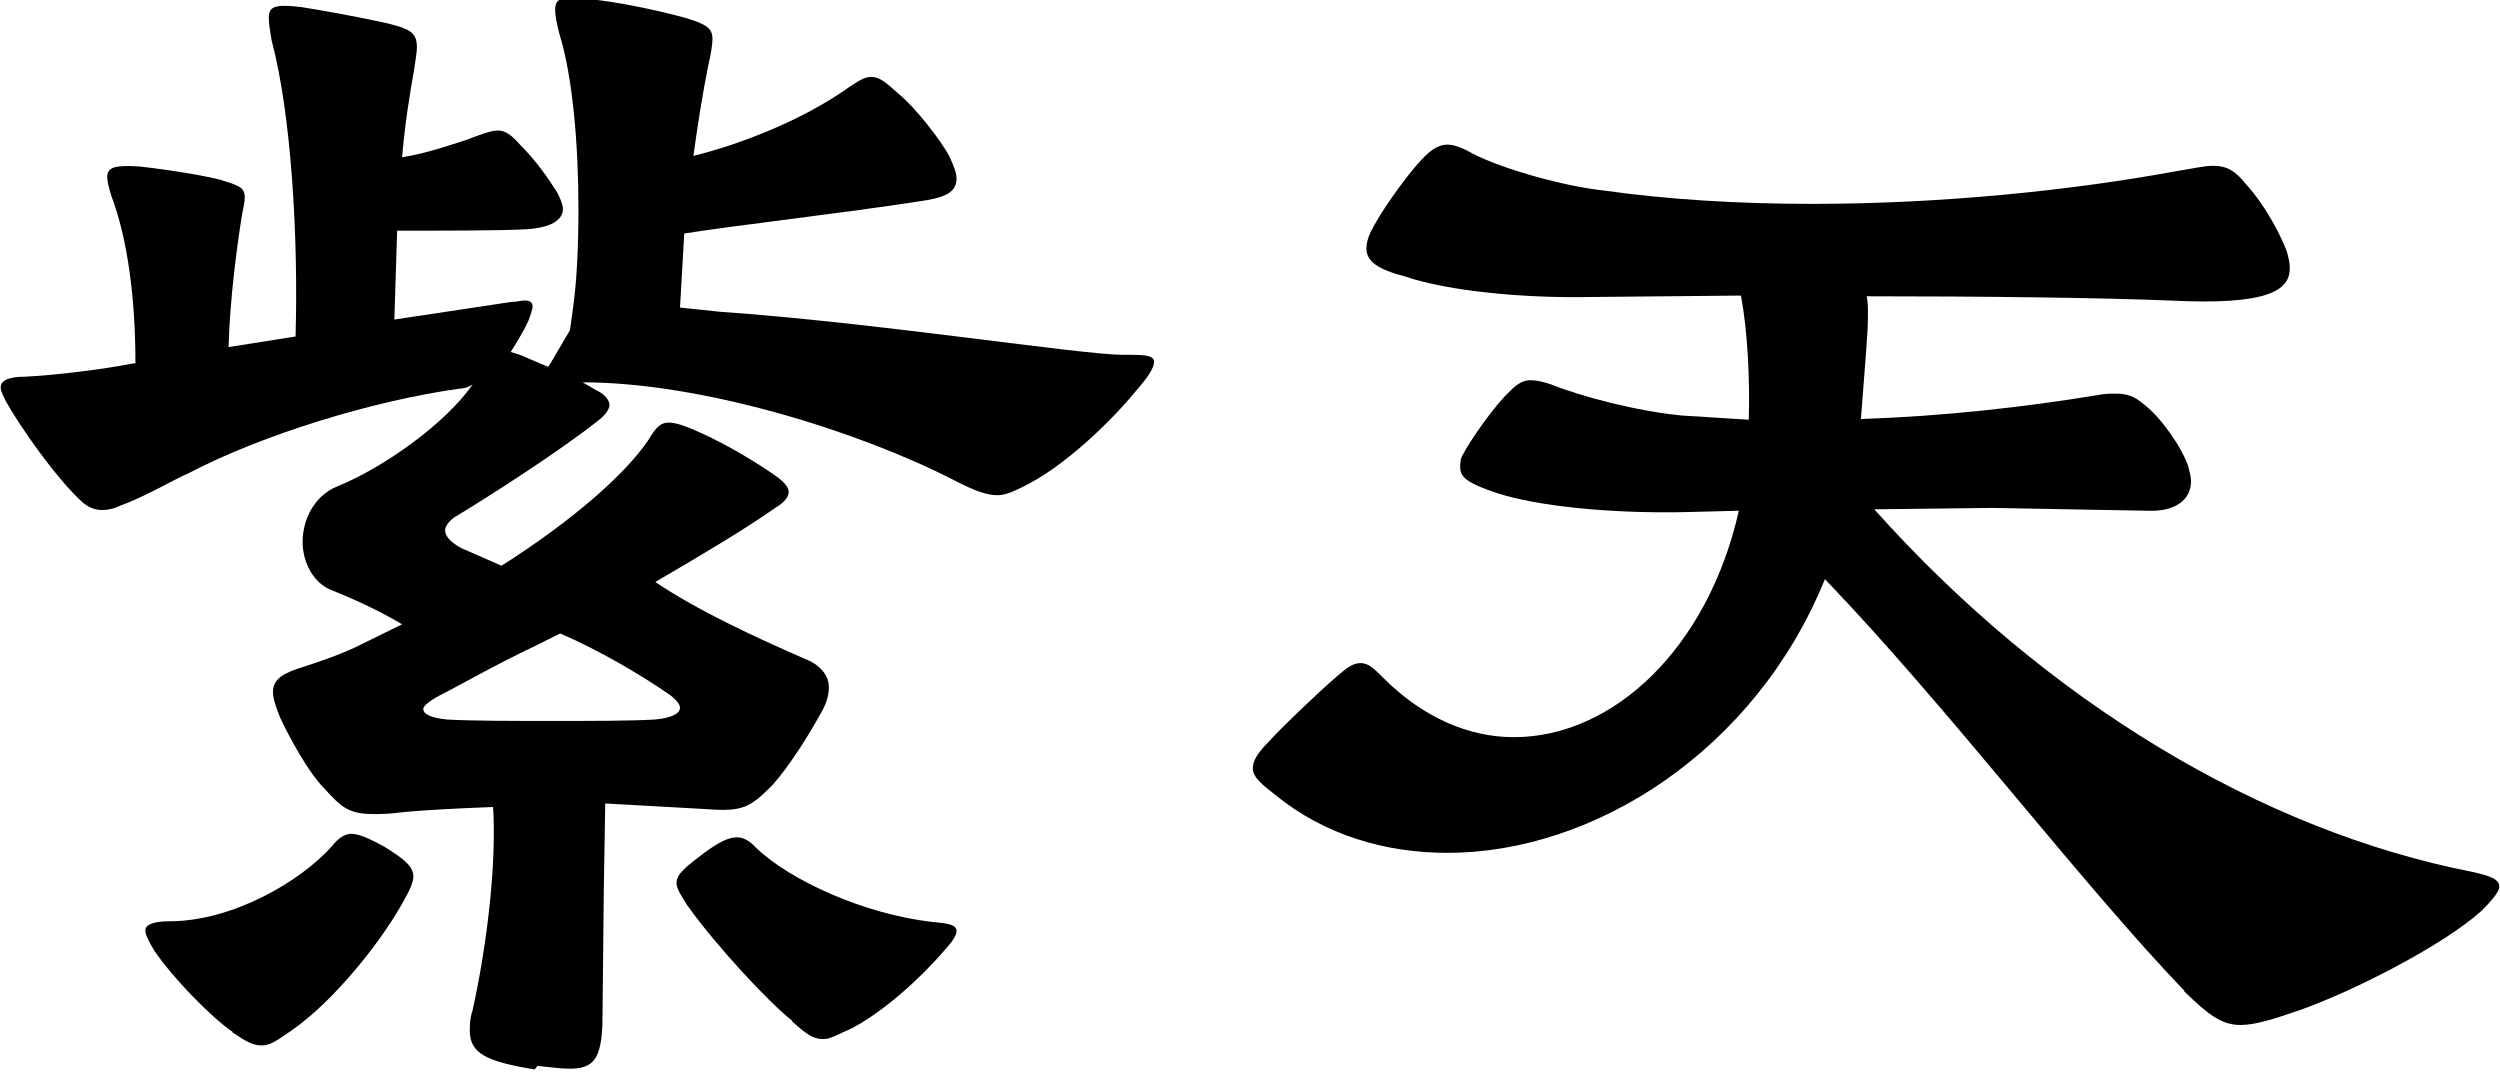
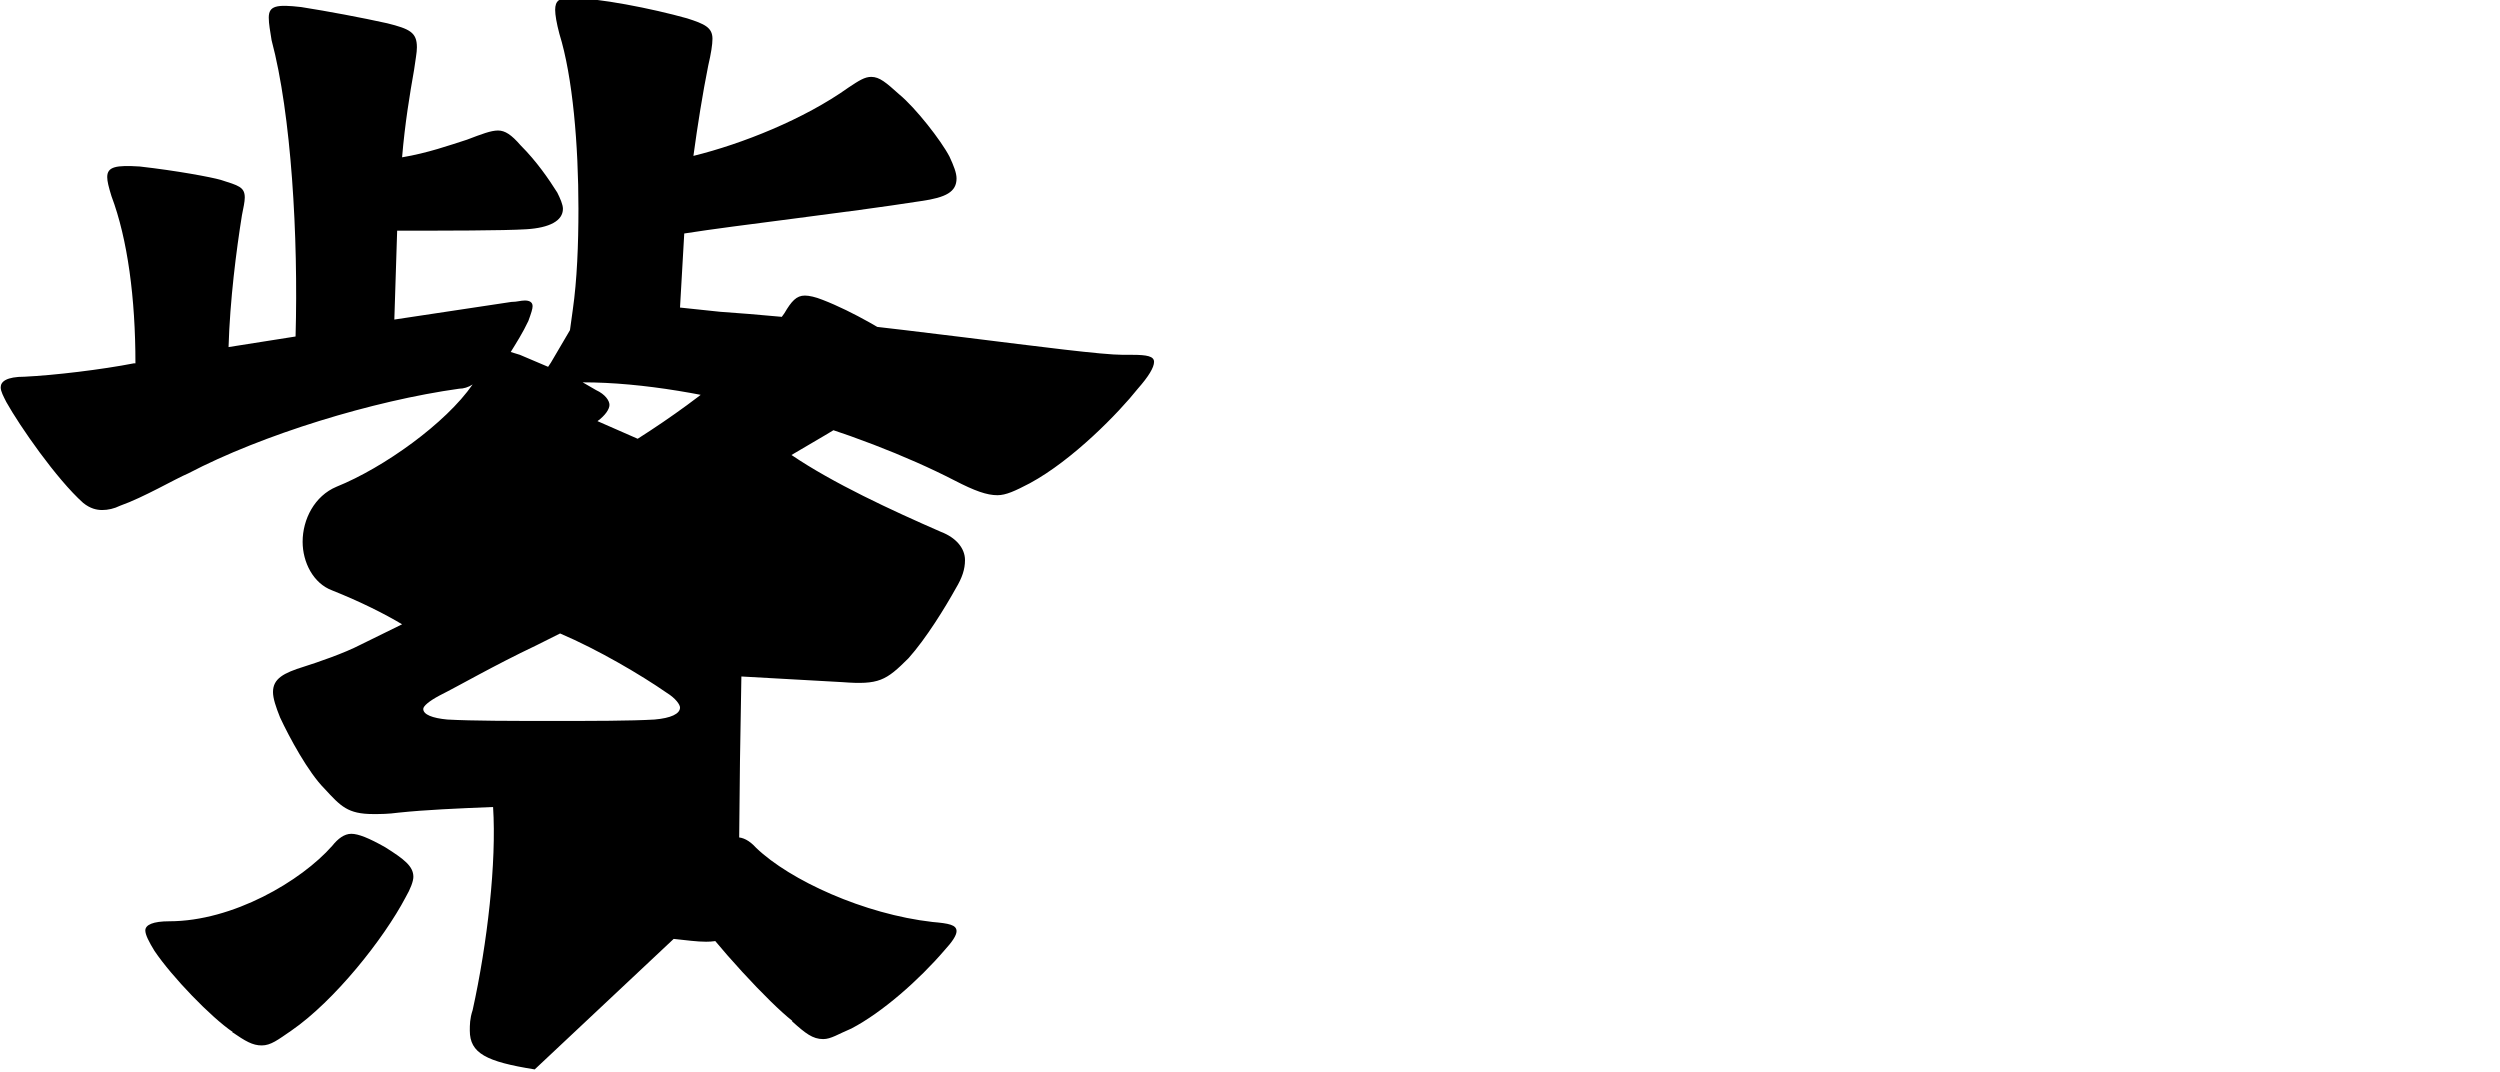
<svg xmlns="http://www.w3.org/2000/svg" id="_レイヤー_2" viewBox="0 0 35.44 15.2">
  <g id="_レイヤー_1-2">
-     <path d="M7.58,15.16c-.69-.11-.92-.23-.92-.55,0-.08,0-.17.04-.29.21-.95.34-2.1.29-2.88-.5.02-.96.04-1.34.08-.15.02-.25.02-.36.02-.36,0-.46-.11-.69-.36-.23-.23-.5-.73-.63-1.01-.06-.15-.1-.27-.1-.36,0-.19.15-.27.44-.36.19-.06.57-.19.8-.31l.59-.29c-.25-.15-.59-.32-.99-.48-.27-.1-.42-.4-.42-.69,0-.32.17-.65.48-.78.67-.27,1.55-.9,1.93-1.45-.06.04-.13.06-.19.06-1.22.17-2.79.65-3.84,1.2-.19.08-.63.34-.97.46-.08.04-.17.06-.25.06s-.17-.02-.27-.1c-.38-.34-.9-1.09-1.09-1.43-.04-.08-.08-.15-.08-.21,0-.08.08-.15.34-.15.42-.02,1.09-.1,1.55-.19h.02c0-.92-.11-1.76-.34-2.37-.04-.13-.06-.21-.06-.27,0-.15.13-.17.46-.15.53.06,1.01.15,1.15.19.25.08.34.1.34.25,0,.06-.02.15-.04.25-.08.5-.17,1.2-.19,1.87l.95-.15c.04-1.41-.06-3.15-.34-4.2-.02-.13-.04-.23-.04-.32,0-.17.11-.19.46-.15.38.06.86.15,1.22.23.32.08.42.13.42.34,0,.08-.02.17-.04.32-.06.34-.13.76-.17,1.24.36-.06.67-.17.92-.25.21-.08.34-.13.44-.13s.19.06.32.21c.23.23.4.48.52.67.04.08.08.17.08.23,0,.17-.19.27-.52.29-.32.02-1.16.02-1.83.02l-.04,1.26,1.66-.25c.08,0,.13-.02.19-.02s.11.02.11.08c0,.04-.02.1-.06.21-.08.17-.17.31-.25.44l.13.04.4.17.04-.06.27-.46.04-.29c.06-.42.08-.92.08-1.43,0-.9-.08-1.87-.27-2.48-.04-.15-.06-.27-.06-.34,0-.13.06-.17.21-.17.4,0,1.16.15,1.66.29.25.08.36.13.36.29,0,.08-.02.21-.06.38-.08.4-.15.84-.21,1.28.69-.17,1.57-.52,2.2-.97.15-.1.23-.15.32-.15.12,0,.21.08.4.25.23.19.59.65.71.88.06.13.1.23.1.31,0,.19-.15.27-.5.32-1.09.17-2.6.34-3.36.46l-.06,1.05.57.06c2.18.15,5.12.61,5.71.61h.13c.21,0,.31.02.31.1s-.08.21-.23.38c-.27.34-.92,1.01-1.53,1.34-.21.11-.34.17-.46.17-.15,0-.32-.06-.61-.21-1.34-.69-3.57-1.39-5.27-1.39l.19.11c.13.06.19.15.19.21s-.06.15-.17.23c-.53.42-1.51,1.05-1.99,1.34-.11.06-.17.15-.17.21,0,.08.08.17.23.25l.57.25c.99-.63,1.74-1.28,2.08-1.78.1-.17.17-.25.29-.25.06,0,.15.02.25.06.44.17.92.46,1.2.65.15.1.25.19.25.27s-.06.15-.19.23c-.44.31-1.05.67-1.7,1.05.59.4,1.41.78,2.12,1.09.21.08.34.23.34.4,0,.13-.04.25-.13.4-.15.27-.42.71-.67.99-.32.32-.42.38-.94.34l-1.43-.08-.02,1.2-.02,1.93c-.02.48-.12.63-.46.63-.13,0-.27-.02-.46-.04ZM3.3,14.63c-.31-.21-.86-.78-1.11-1.15-.08-.13-.13-.23-.13-.29,0-.08.11-.13.34-.13.9,0,1.87-.57,2.31-1.07.08-.1.17-.17.27-.17s.25.06.48.19c.27.17.4.27.4.42,0,.06-.04.17-.11.29-.31.59-1.01,1.47-1.62,1.89-.19.13-.29.21-.42.21s-.23-.06-.42-.19ZM9.28,10.2c.23-.02.36-.08.36-.17,0-.04-.06-.13-.19-.21-.36-.25-.97-.61-1.51-.84l-.34.17c-.61.29-1.09.57-1.37.71-.15.08-.23.15-.23.19,0,.08.13.13.34.15.36.02.92.02,1.49.02s1.11,0,1.45-.02ZM11.23,14.47c-.32-.25-1.07-1.05-1.49-1.64-.08-.13-.15-.23-.15-.31,0-.13.13-.23.38-.42.23-.17.36-.23.48-.23.08,0,.17.04.27.15.48.46,1.53.94,2.5,1.05.23.02.34.04.34.13,0,.06-.06.15-.17.27-.36.42-.88.88-1.32,1.11-.19.08-.29.15-.4.15-.15,0-.25-.08-.44-.25Z" />
-     <path d="M30.97,14.05c-1.47-1.53-3.36-4.03-5.1-5.84-.99,2.44-3.28,3.88-5.35,3.88-.88,0-1.74-.25-2.44-.82-.19-.15-.32-.25-.32-.38,0-.1.06-.21.23-.38.17-.19.67-.67.96-.92.15-.13.23-.19.34-.19s.19.08.32.21c.57.57,1.22.84,1.85.84,1.41,0,2.75-1.26,3.19-3.21l-.78.02c-1.03.02-2.06-.08-2.65-.27-.38-.13-.52-.21-.52-.36,0-.06,0-.13.04-.19.11-.21.46-.71.67-.9.11-.11.19-.15.29-.15.08,0,.17.02.29.06.42.17,1.22.38,1.85.44l.95.06c.02-.59-.02-1.28-.11-1.76l-2.12.02c-.94.02-2.02-.08-2.64-.29-.38-.1-.55-.21-.55-.4,0-.06.02-.15.06-.23.13-.27.46-.73.67-.97.15-.17.27-.27.42-.27.08,0,.21.04.36.13.46.23,1.3.46,1.85.52.92.13,1.93.19,2.96.19,1.83,0,3.67-.19,5.14-.46.25-.04.42-.08.54-.08.21,0,.32.08.46.25.31.34.52.78.59.97.02.08.04.15.04.23,0,.32-.31.53-1.7.46-1.01-.04-2.62-.06-4.3-.06.02.06.02.17.02.29,0,.25-.06.9-.1,1.45,1.18-.04,2.33-.17,3.36-.34.1-.02.17-.02.25-.02.17,0,.27.04.4.15.25.19.55.63.63.88.02.08.04.15.04.21,0,.27-.23.44-.63.42l-2.18-.04-1.68.02c2.44,2.73,5.5,4.56,8.48,5.14.27.06.38.11.38.21,0,.06-.08.17-.25.34-.53.48-1.79,1.13-2.58,1.41-.38.13-.63.21-.84.21-.27,0-.46-.15-.8-.48Z" />
+     <path d="M7.58,15.16c-.69-.11-.92-.23-.92-.55,0-.08,0-.17.04-.29.21-.95.34-2.1.29-2.88-.5.02-.96.04-1.34.08-.15.02-.25.02-.36.02-.36,0-.46-.11-.69-.36-.23-.23-.5-.73-.63-1.01-.06-.15-.1-.27-.1-.36,0-.19.15-.27.44-.36.19-.06.57-.19.8-.31l.59-.29c-.25-.15-.59-.32-.99-.48-.27-.1-.42-.4-.42-.69,0-.32.17-.65.48-.78.67-.27,1.55-.9,1.93-1.45-.06.04-.13.06-.19.06-1.22.17-2.79.65-3.84,1.2-.19.08-.63.34-.97.46-.08.04-.17.06-.25.06s-.17-.02-.27-.1c-.38-.34-.9-1.09-1.09-1.43-.04-.08-.08-.15-.08-.21,0-.08.08-.15.34-.15.42-.02,1.09-.1,1.55-.19h.02c0-.92-.11-1.76-.34-2.37-.04-.13-.06-.21-.06-.27,0-.15.13-.17.46-.15.53.06,1.01.15,1.15.19.25.08.34.1.34.25,0,.06-.02.15-.04.25-.08.5-.17,1.2-.19,1.87l.95-.15c.04-1.41-.06-3.15-.34-4.2-.02-.13-.04-.23-.04-.32,0-.17.11-.19.46-.15.38.06.86.15,1.22.23.32.08.42.13.42.34,0,.08-.02.17-.04.32-.06.34-.13.76-.17,1.24.36-.06.67-.17.92-.25.21-.08.34-.13.44-.13s.19.06.32.21c.23.23.4.48.52.67.04.08.08.17.08.23,0,.17-.19.27-.52.29-.32.02-1.16.02-1.83.02l-.04,1.26,1.66-.25c.08,0,.13-.02.19-.02s.11.02.11.08c0,.04-.02.1-.06.21-.08.17-.17.31-.25.44l.13.04.4.17.04-.06.27-.46.04-.29c.06-.42.08-.92.08-1.43,0-.9-.08-1.87-.27-2.48-.04-.15-.06-.27-.06-.34,0-.13.06-.17.21-.17.4,0,1.16.15,1.66.29.25.08.36.13.36.29,0,.08-.02.21-.06.38-.08.4-.15.84-.21,1.28.69-.17,1.57-.52,2.2-.97.15-.1.23-.15.32-.15.12,0,.21.08.4.25.23.19.59.65.71.88.06.13.1.23.1.31,0,.19-.15.27-.5.32-1.09.17-2.6.34-3.36.46l-.06,1.05.57.06c2.18.15,5.12.61,5.71.61h.13c.21,0,.31.02.31.1s-.08.21-.23.38c-.27.34-.92,1.01-1.53,1.34-.21.11-.34.17-.46.17-.15,0-.32-.06-.61-.21-1.34-.69-3.57-1.39-5.27-1.39l.19.11c.13.06.19.15.19.21s-.06.15-.17.23l.57.25c.99-.63,1.74-1.28,2.08-1.78.1-.17.17-.25.29-.25.06,0,.15.02.25.06.44.17.92.46,1.2.65.15.1.25.19.25.27s-.06.15-.19.23c-.44.31-1.05.67-1.7,1.05.59.4,1.41.78,2.12,1.09.21.08.34.23.34.4,0,.13-.04.25-.13.4-.15.27-.42.71-.67.99-.32.32-.42.38-.94.34l-1.43-.08-.02,1.2-.02,1.93c-.02.48-.12.63-.46.63-.13,0-.27-.02-.46-.04ZM3.3,14.63c-.31-.21-.86-.78-1.11-1.15-.08-.13-.13-.23-.13-.29,0-.08.11-.13.34-.13.9,0,1.87-.57,2.31-1.07.08-.1.17-.17.27-.17s.25.06.48.19c.27.17.4.27.4.42,0,.06-.04.17-.11.29-.31.59-1.01,1.47-1.62,1.89-.19.13-.29.21-.42.21s-.23-.06-.42-.19ZM9.28,10.2c.23-.02.36-.08.36-.17,0-.04-.06-.13-.19-.21-.36-.25-.97-.61-1.51-.84l-.34.17c-.61.29-1.09.57-1.37.71-.15.08-.23.15-.23.19,0,.08.13.13.34.15.36.02.92.02,1.49.02s1.11,0,1.45-.02ZM11.23,14.47c-.32-.25-1.07-1.05-1.49-1.64-.08-.13-.15-.23-.15-.31,0-.13.13-.23.38-.42.23-.17.36-.23.48-.23.08,0,.17.04.27.15.48.46,1.53.94,2.5,1.05.23.02.34.04.34.13,0,.06-.06.15-.17.27-.36.42-.88.88-1.32,1.11-.19.08-.29.15-.4.15-.15,0-.25-.08-.44-.25Z" />
  </g>
</svg>